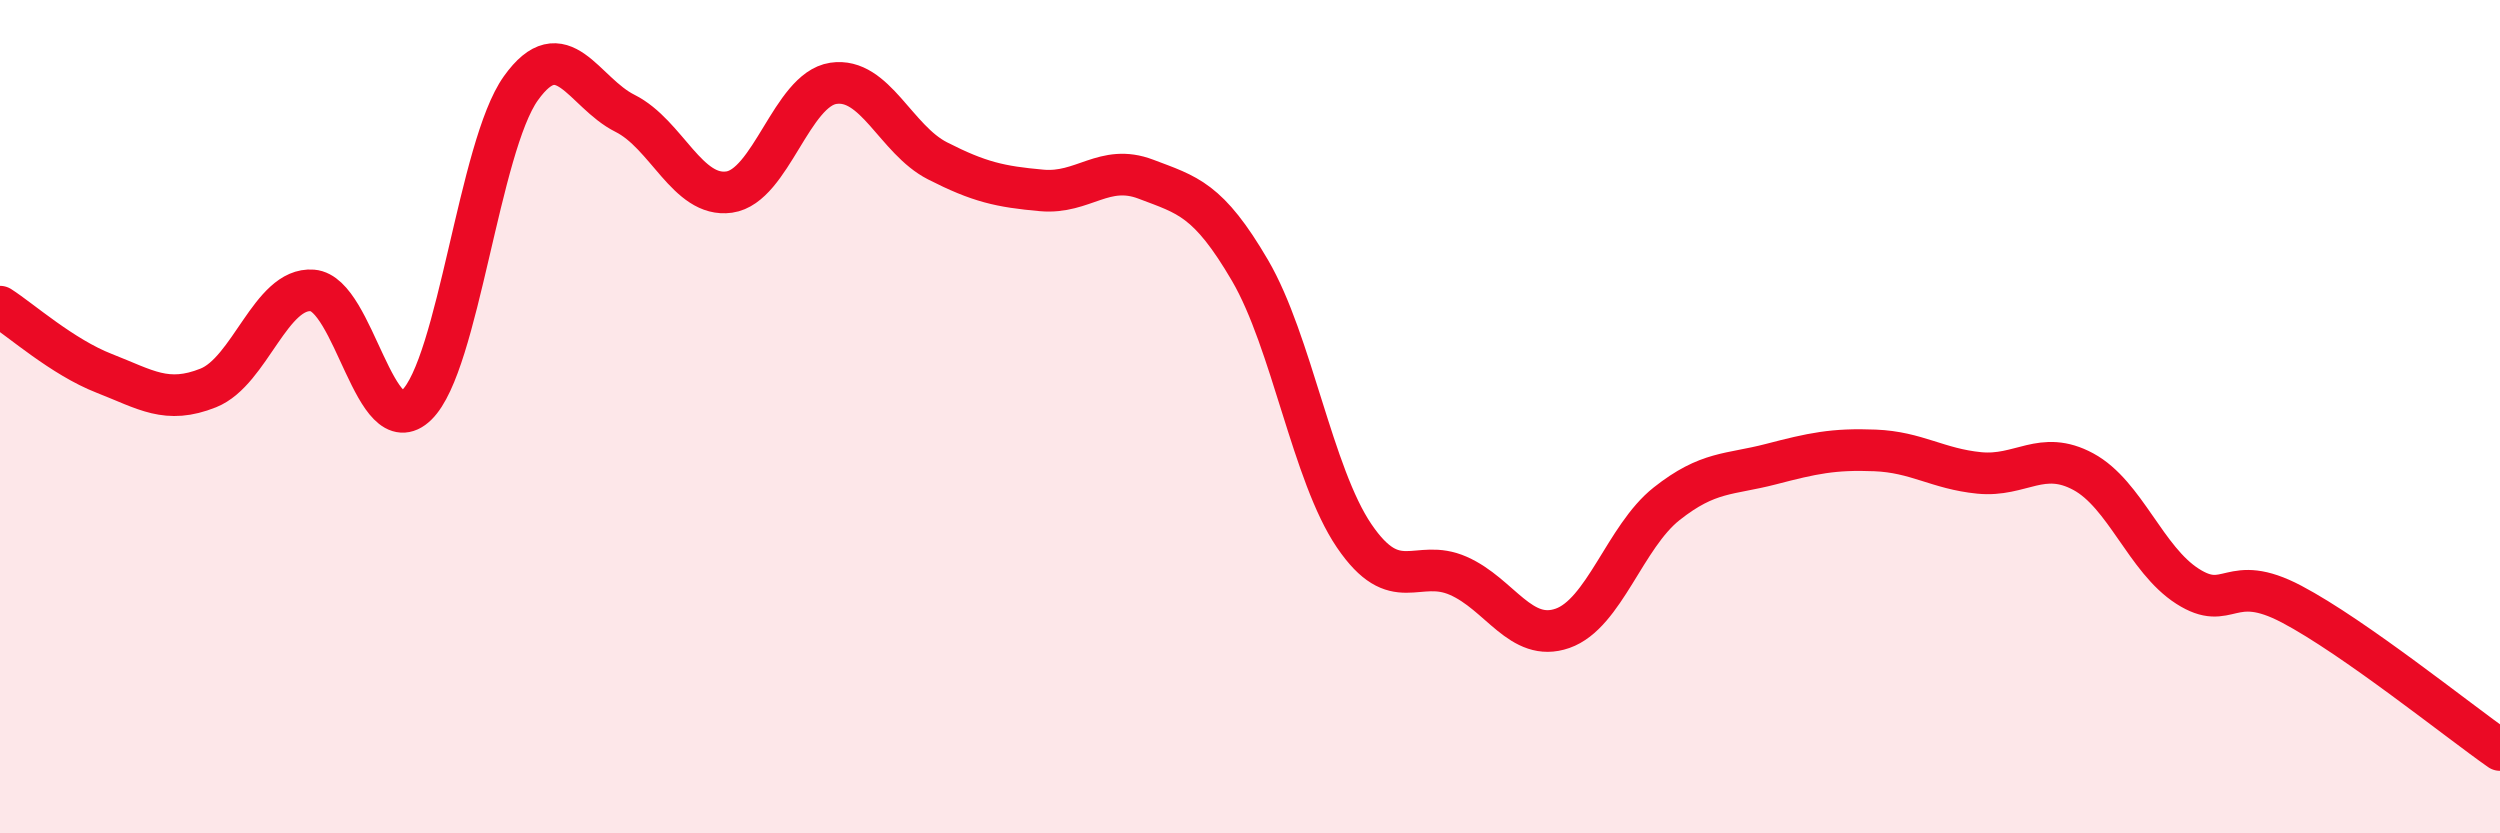
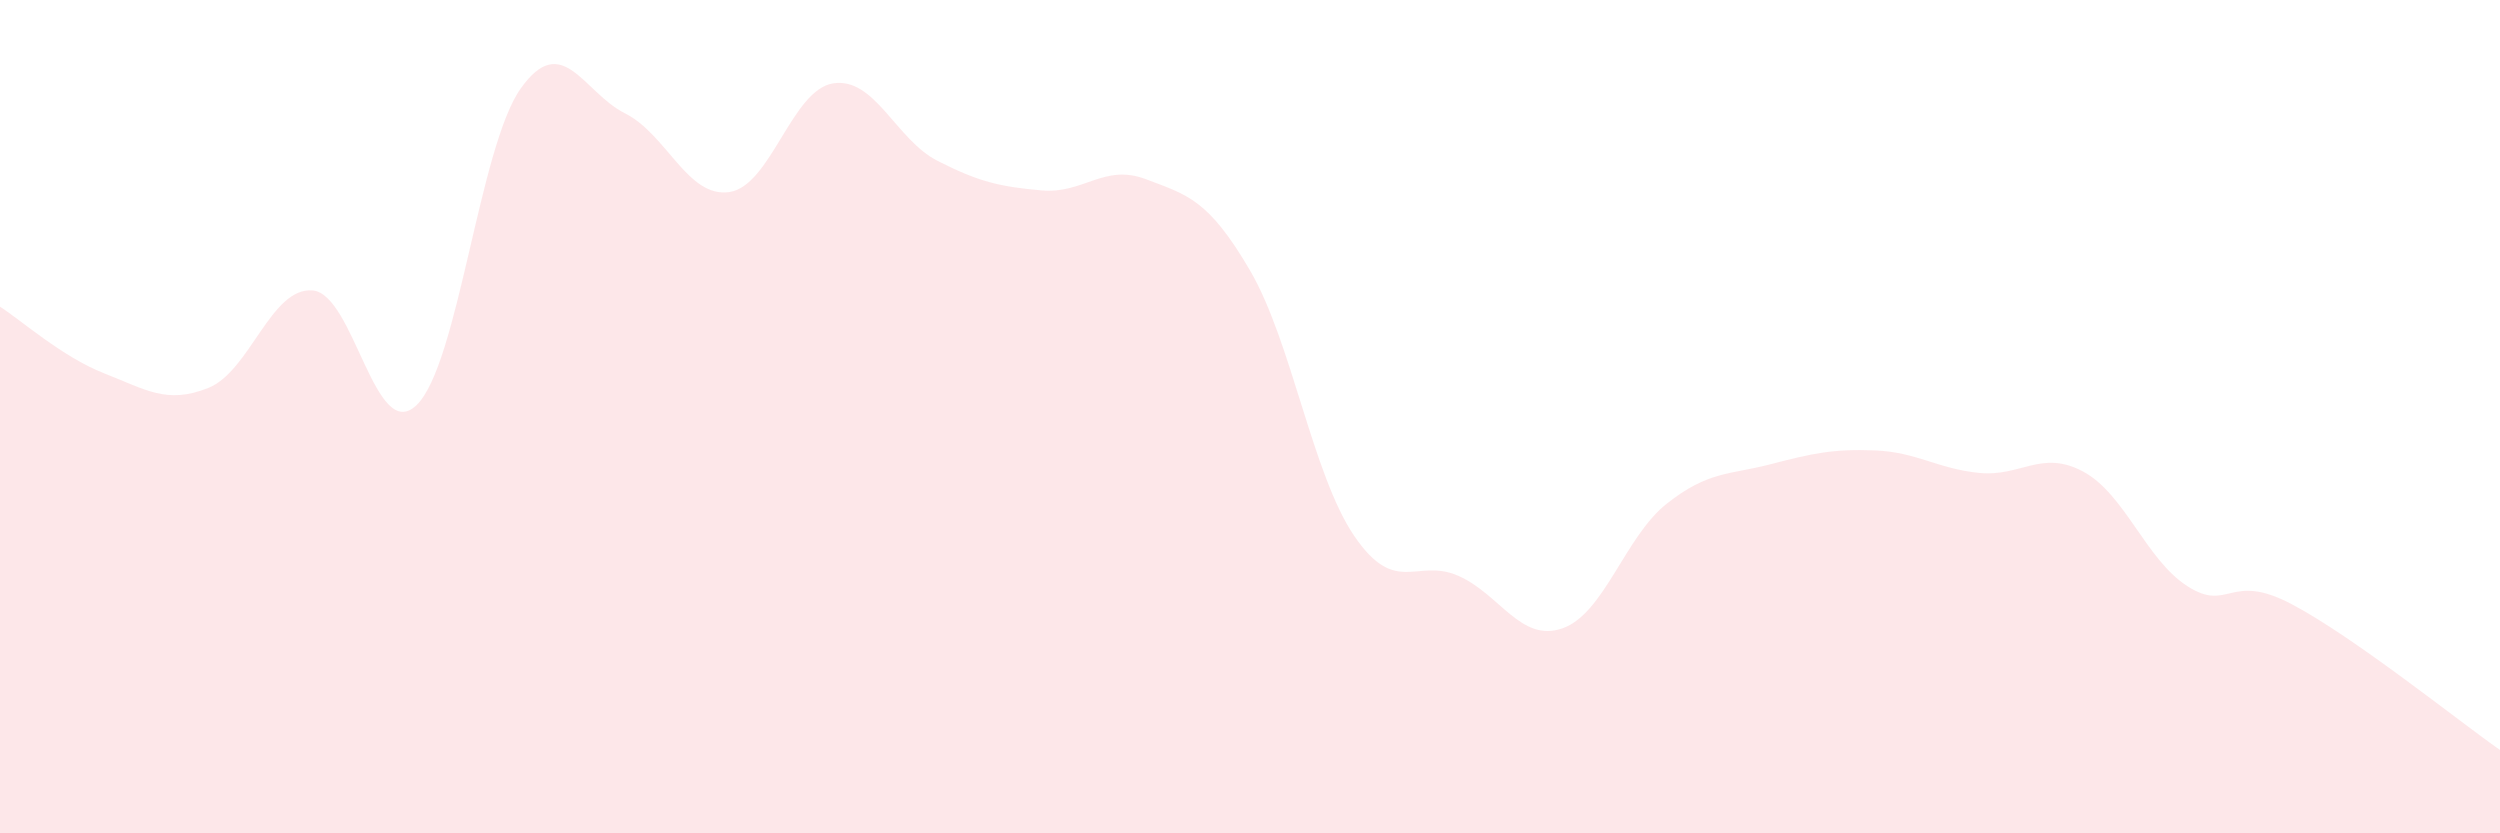
<svg xmlns="http://www.w3.org/2000/svg" width="60" height="20" viewBox="0 0 60 20">
  <path d="M 0,7.36 C 0.5,7.68 1.5,8.57 2.5,8.96 C 3.5,9.35 4,9.71 5,9.31 C 6,8.91 6.5,6.89 7.5,6.97 C 8.5,7.05 9,10.69 10,9.72 C 11,8.75 11.5,3.52 12.5,2.12 C 13.5,0.72 14,2.22 15,2.72 C 16,3.22 16.5,4.75 17.5,4.61 C 18.5,4.47 19,2.15 20,2 C 21,1.85 21.5,3.35 22.5,3.86 C 23.5,4.37 24,4.48 25,4.57 C 26,4.66 26.5,3.92 27.5,4.3 C 28.5,4.68 29,4.78 30,6.49 C 31,8.2 31.5,11.39 32.5,12.86 C 33.5,14.33 34,13.38 35,13.82 C 36,14.26 36.5,15.43 37.5,15.08 C 38.5,14.73 39,12.88 40,12.09 C 41,11.3 41.5,11.4 42.5,11.14 C 43.5,10.88 44,10.77 45,10.81 C 46,10.85 46.5,11.25 47.5,11.35 C 48.5,11.45 49,10.78 50,11.32 C 51,11.86 51.5,13.43 52.5,14.07 C 53.5,14.71 53.5,13.71 55,14.5 C 56.5,15.29 59,17.3 60,18L60 20L0 20Z" fill="#EB0A25" opacity="0.1" stroke-linecap="round" stroke-linejoin="round" />
-   <path d="M 0,7.36 C 0.5,7.68 1.5,8.57 2.5,8.96 C 3.5,9.35 4,9.71 5,9.31 C 6,8.91 6.5,6.89 7.5,6.97 C 8.5,7.05 9,10.69 10,9.72 C 11,8.75 11.5,3.52 12.5,2.12 C 13.5,0.72 14,2.22 15,2.72 C 16,3.22 16.5,4.75 17.5,4.61 C 18.5,4.47 19,2.15 20,2 C 21,1.85 21.5,3.35 22.5,3.86 C 23.5,4.37 24,4.48 25,4.57 C 26,4.66 26.5,3.92 27.5,4.3 C 28.5,4.68 29,4.78 30,6.49 C 31,8.2 31.5,11.39 32.5,12.86 C 33.5,14.33 34,13.38 35,13.82 C 36,14.26 36.5,15.43 37.5,15.08 C 38.5,14.73 39,12.88 40,12.09 C 41,11.3 41.5,11.4 42.5,11.14 C 43.5,10.88 44,10.77 45,10.81 C 46,10.85 46.5,11.25 47.5,11.35 C 48.5,11.45 49,10.78 50,11.32 C 51,11.86 51.5,13.43 52.5,14.07 C 53.5,14.71 53.5,13.71 55,14.5 C 56.5,15.29 59,17.3 60,18" stroke="#EB0A25" stroke-width="1" fill="none" stroke-linecap="round" stroke-linejoin="round" />
</svg>